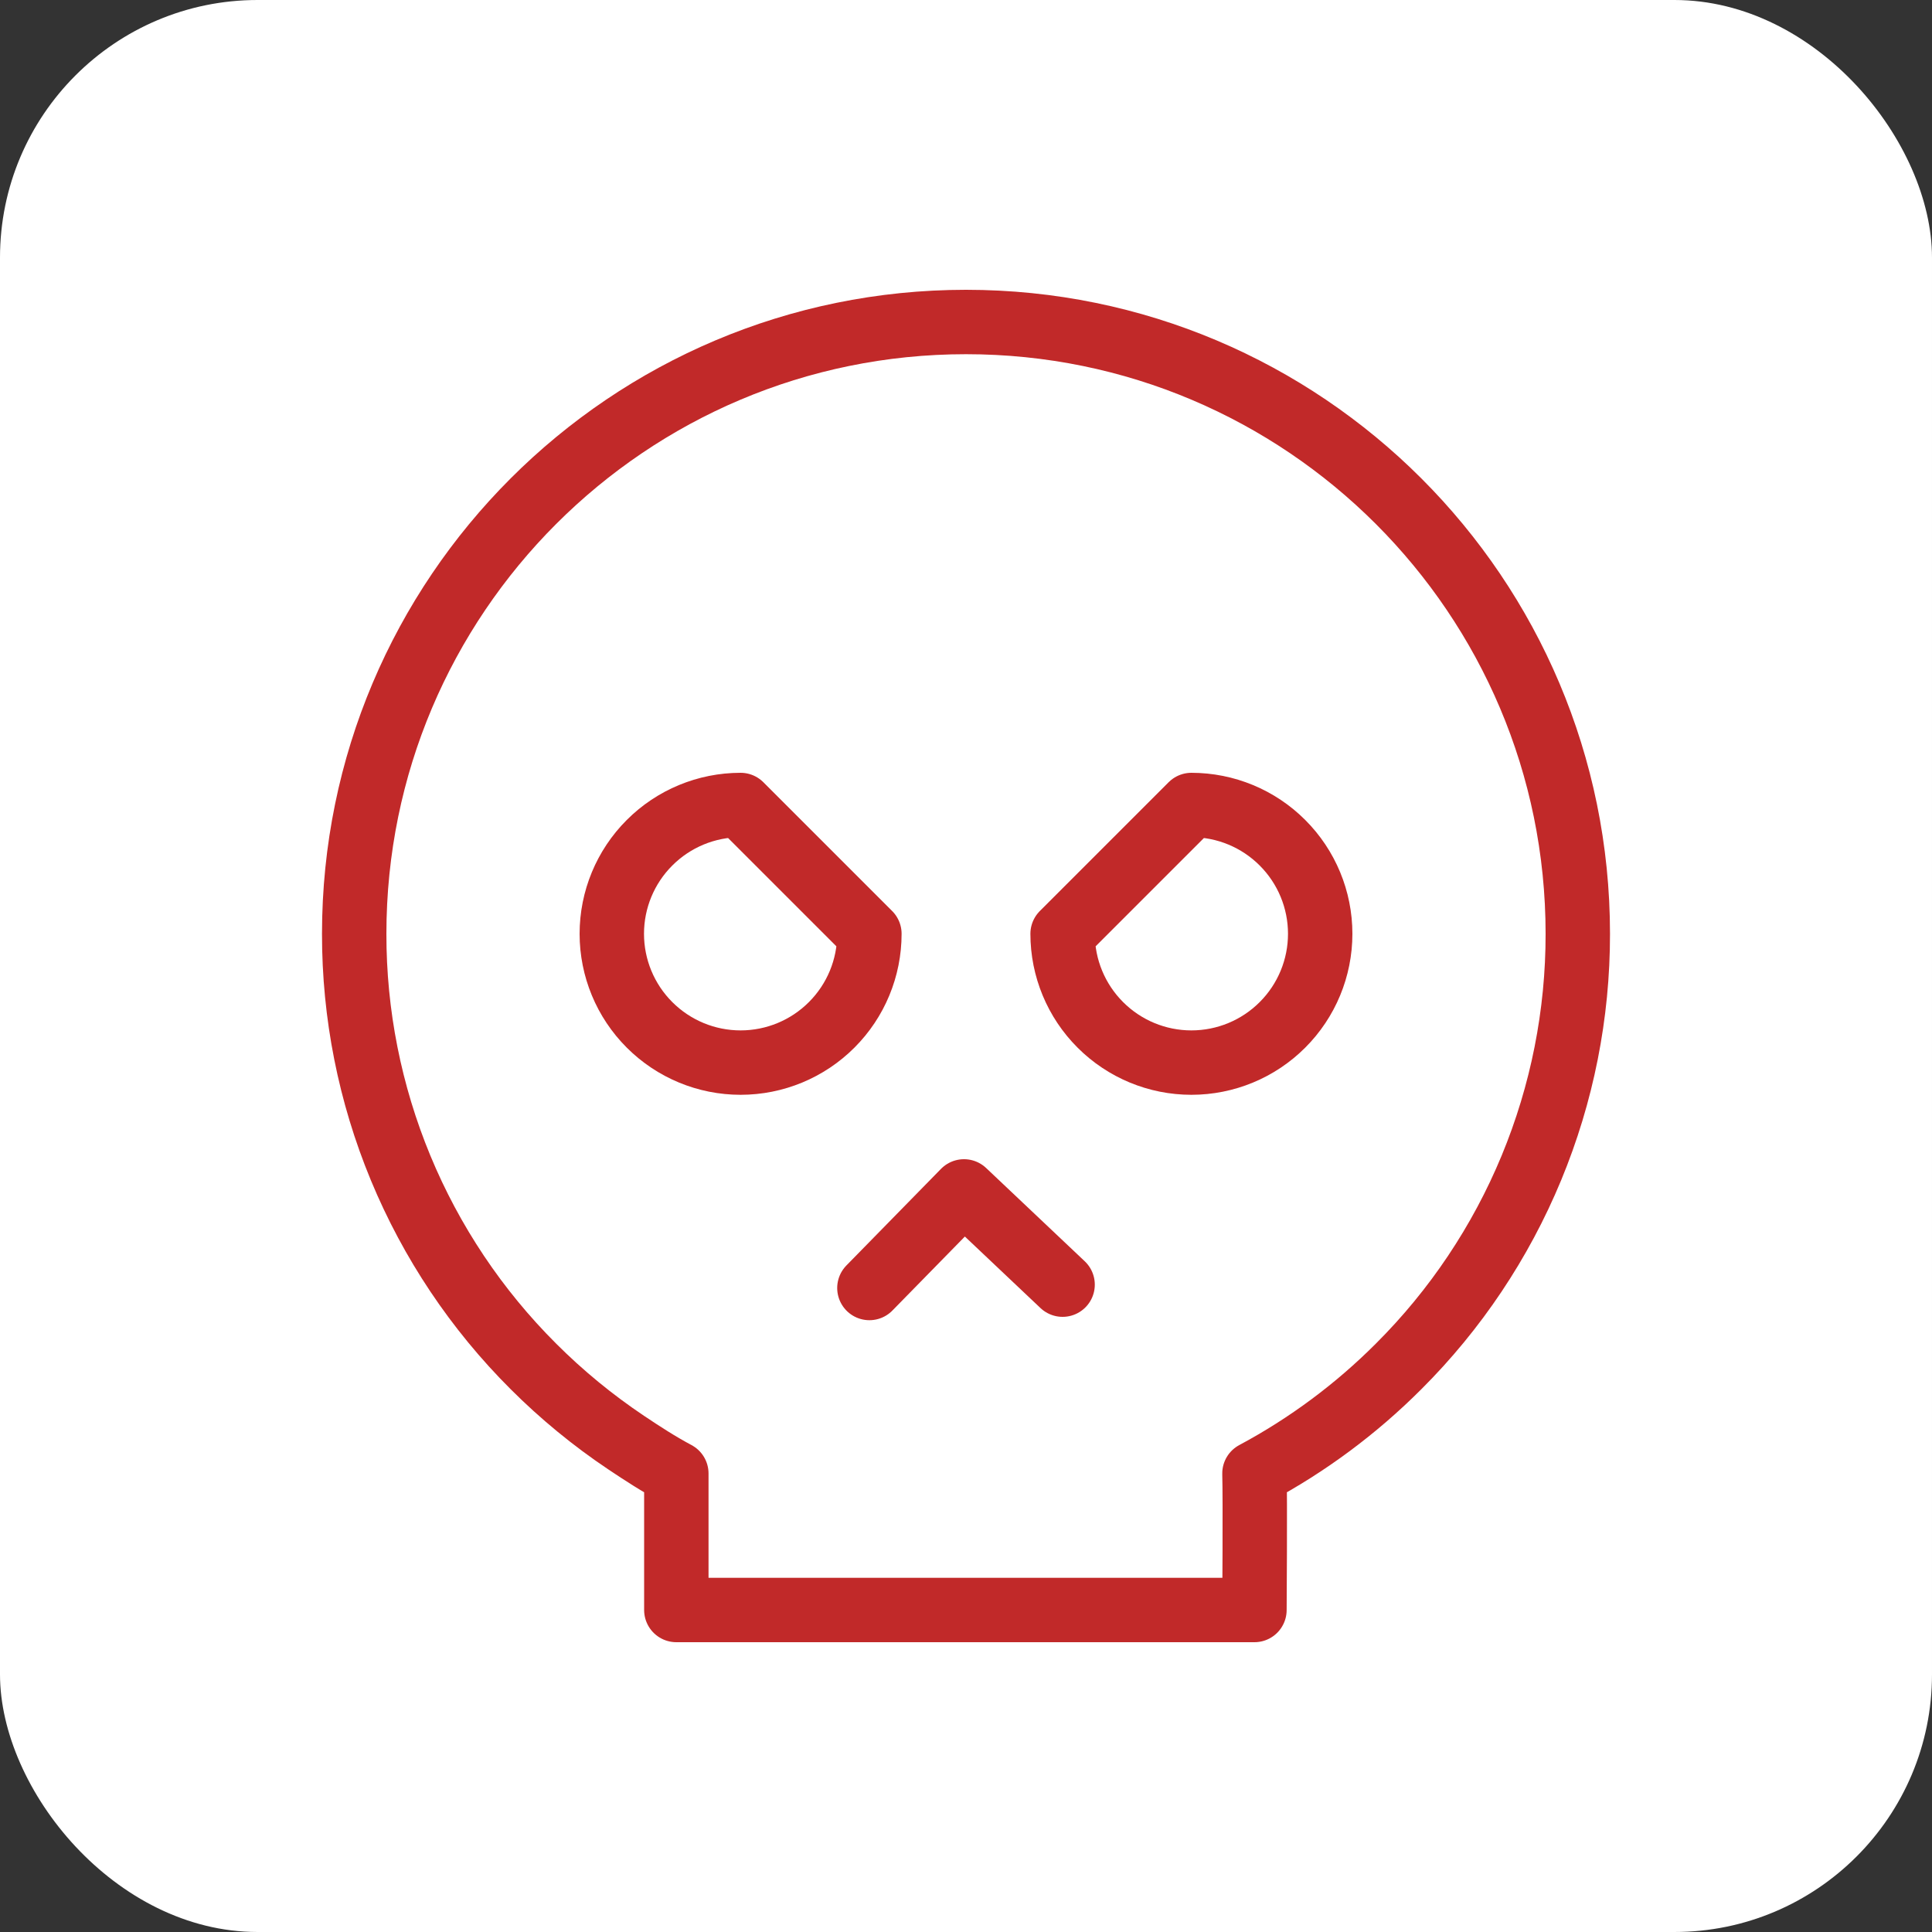
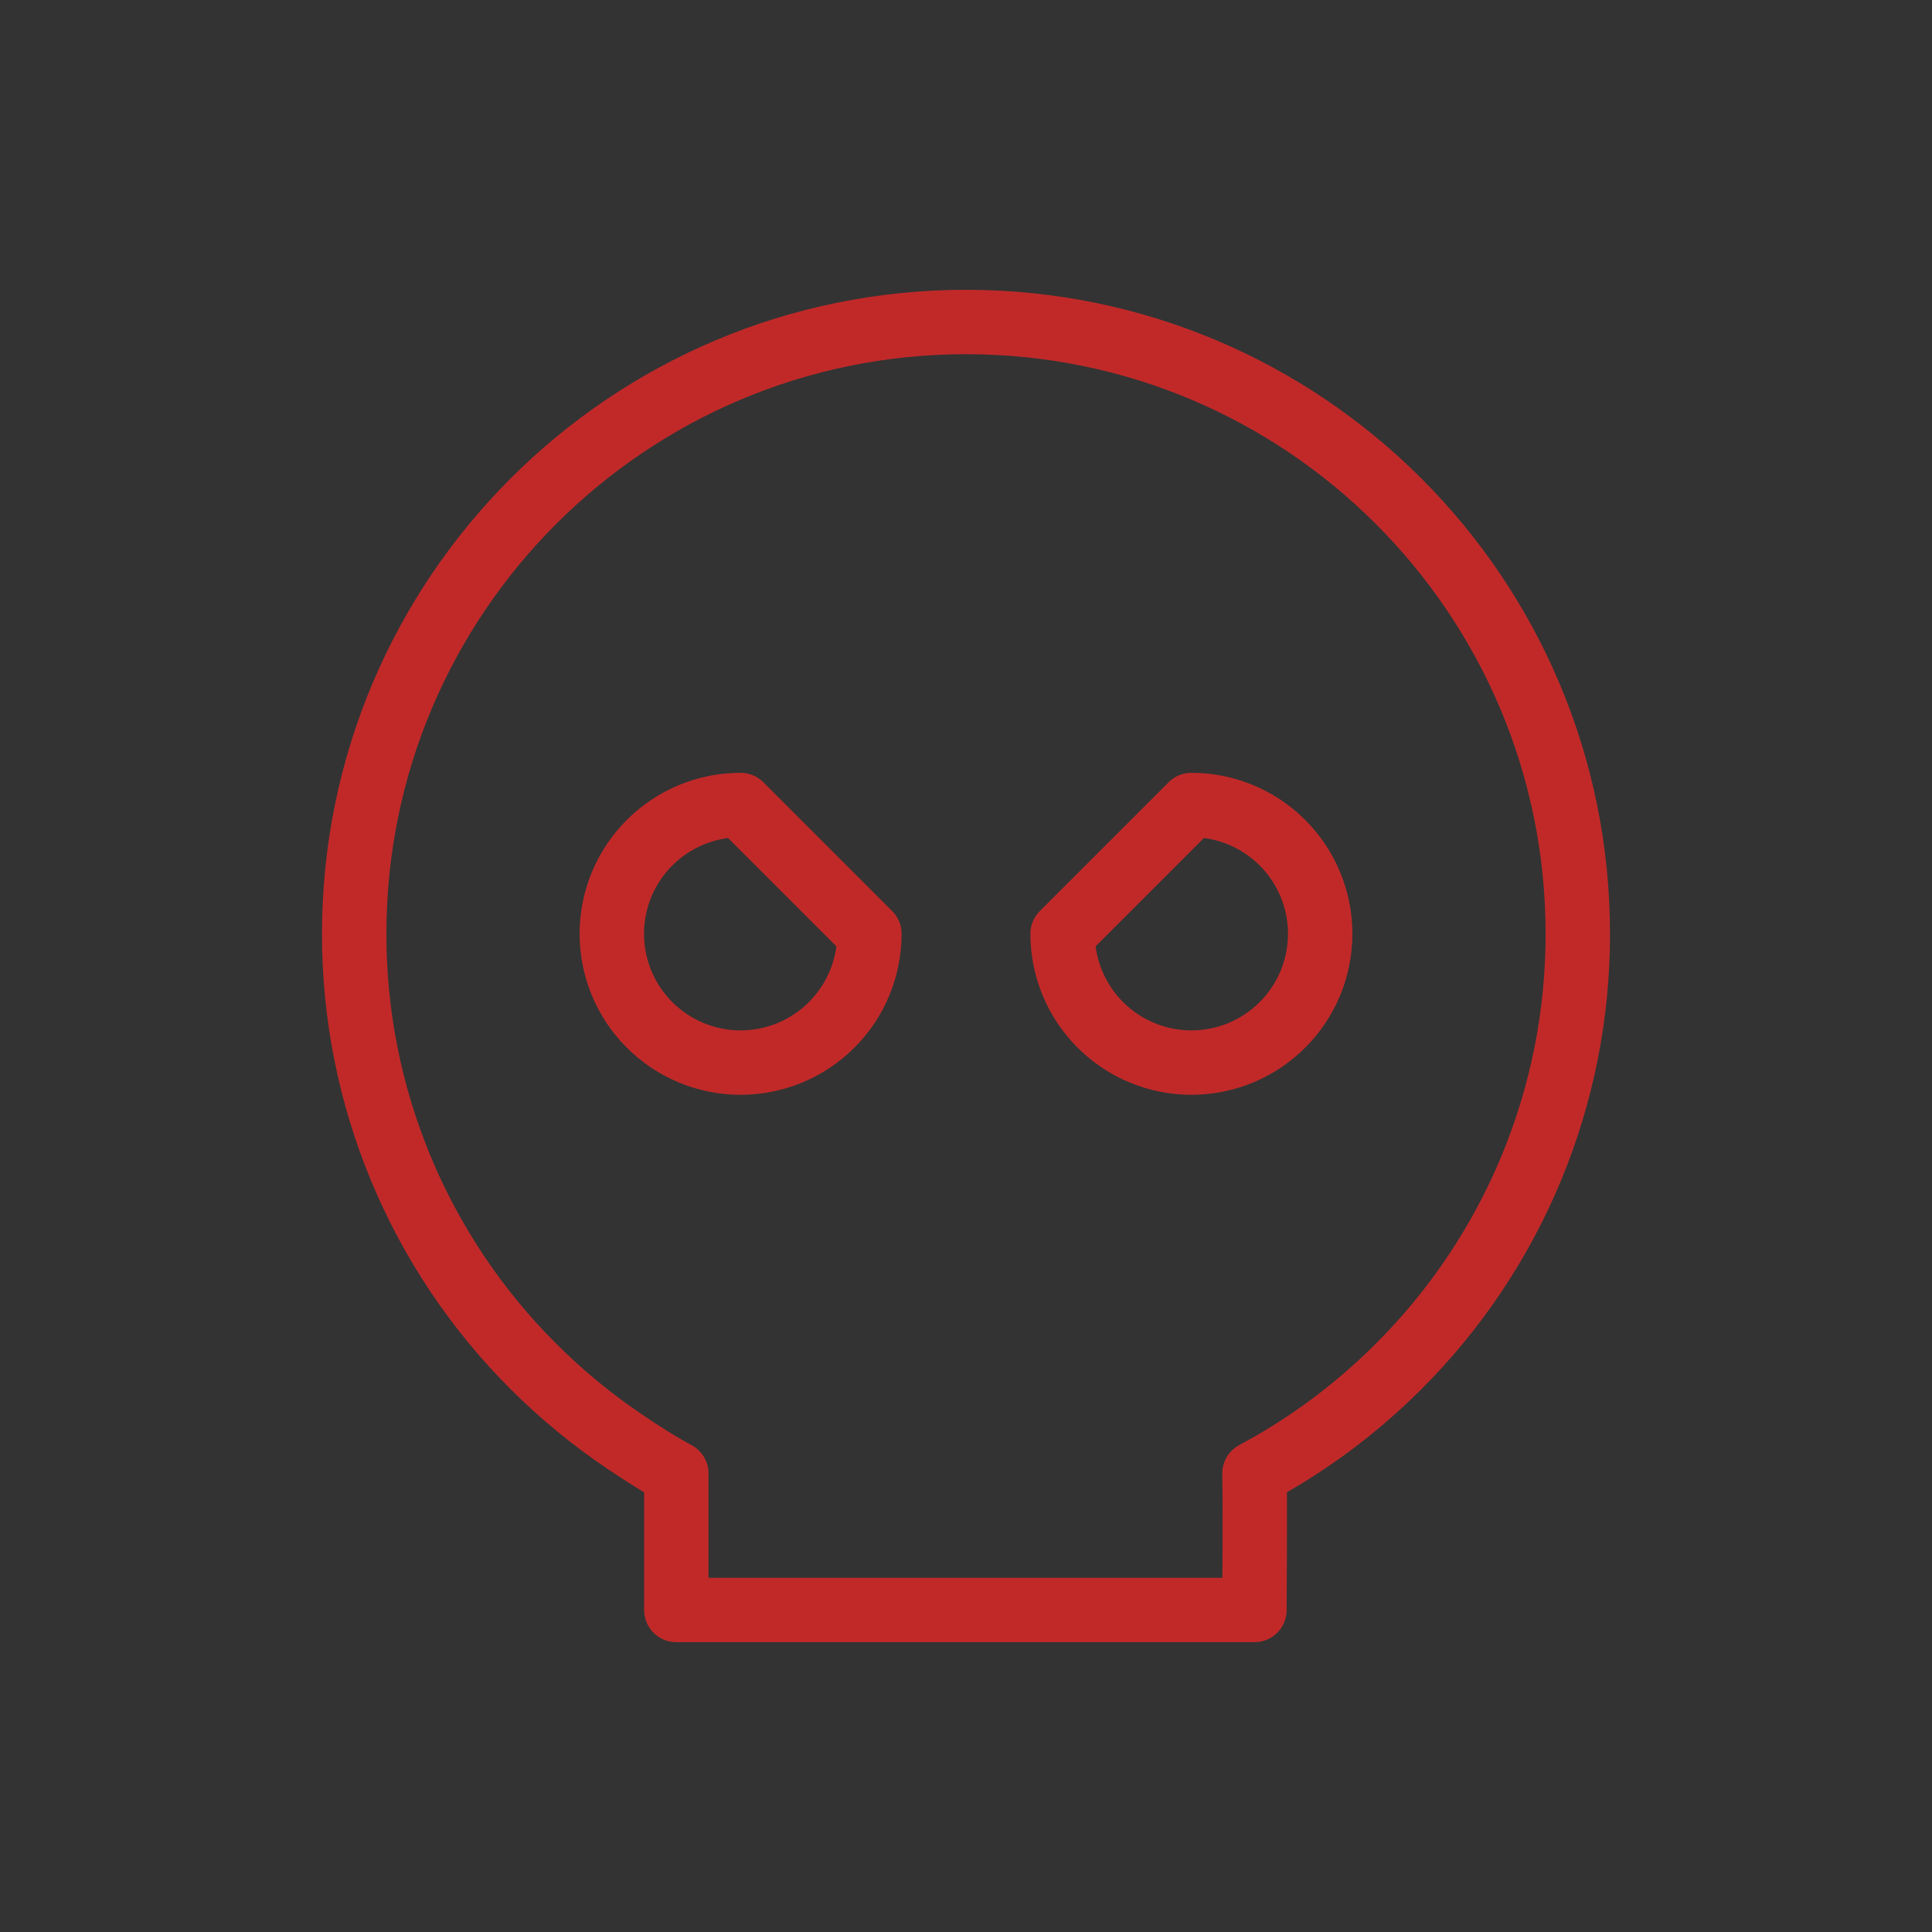
<svg xmlns="http://www.w3.org/2000/svg" width="60" height="60" viewBox="0 0 60 60" fill="none">
  <rect x="0" y="0" width="60" height="60" fill="#333333" stroke="none" />
-   <rect width="60" height="60" rx="8" fill="white" />
  <path d="M38.958 50C38.958 50 38.982 46.53 38.958 45.76C40.606 44.878 42.114 43.758 43.435 42.435C45.202 40.673 46.603 38.578 47.558 36.273C48.513 33.967 49.003 31.496 49 29C49 18.507 40.493 10 30 10C19.507 10 11 18.507 11 29C10.997 31.496 11.487 33.967 12.442 36.273C13.397 38.578 14.798 40.673 16.565 42.435C17.445 43.315 18.41 44.107 19.444 44.8C19.959 45.145 20.454 45.466 21.004 45.76V50H38.958Z" stroke="#C12929" stroke-width="2" stroke-linejoin="round" />
  <path d="M23 33C24.061 33 25.078 32.579 25.828 31.828C26.579 31.078 27 30.061 27 29L23 25C21.939 25 20.922 25.421 20.172 26.172C19.421 26.922 19 27.939 19 29C19 30.061 19.421 31.078 20.172 31.828C20.922 32.579 21.939 33 23 33ZM37 33C35.939 33 34.922 32.579 34.172 31.828C33.421 31.078 33 30.061 33 29L37 25C38.061 25 39.078 25.421 39.828 26.172C40.579 26.922 41 27.939 41 29C41 30.061 40.579 31.078 39.828 31.828C39.078 32.579 38.061 33 37 33V33Z" stroke="#C12929" stroke-width="2" stroke-linejoin="round" />
-   <path d="M27 40L29.938 37L33 39.896" stroke="#C12929" stroke-width="2" stroke-linecap="round" stroke-linejoin="round" />
</svg>